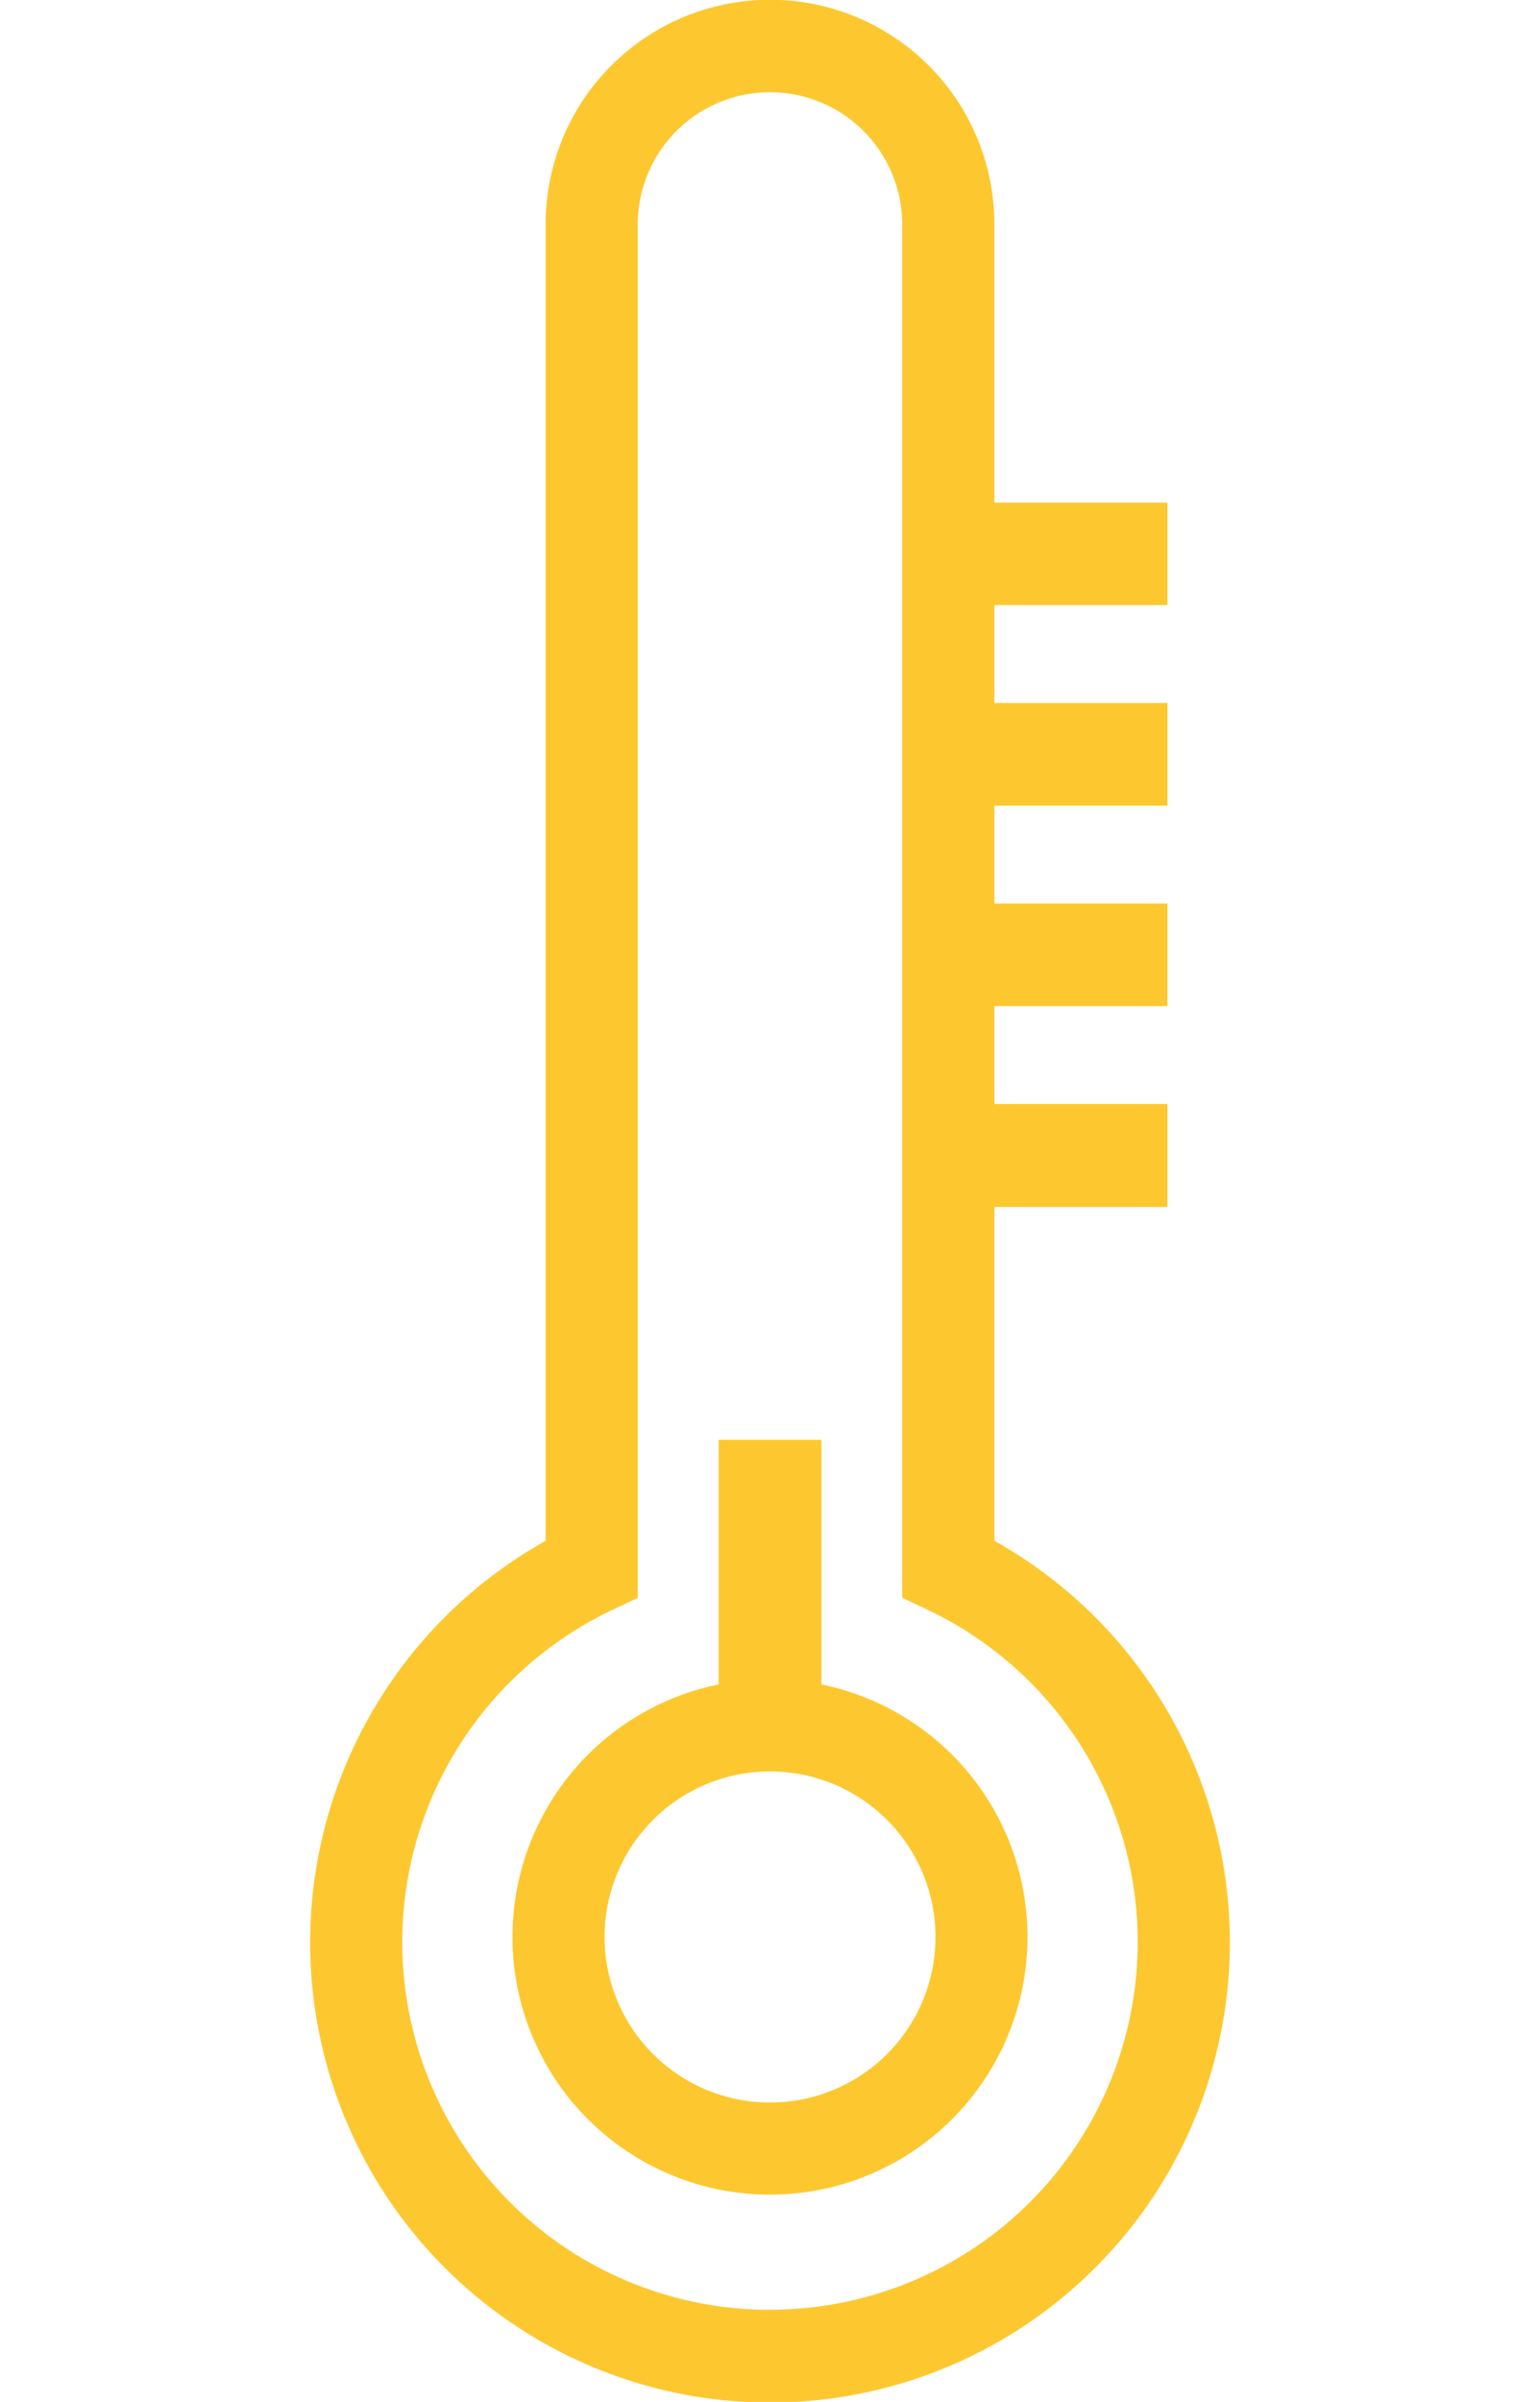
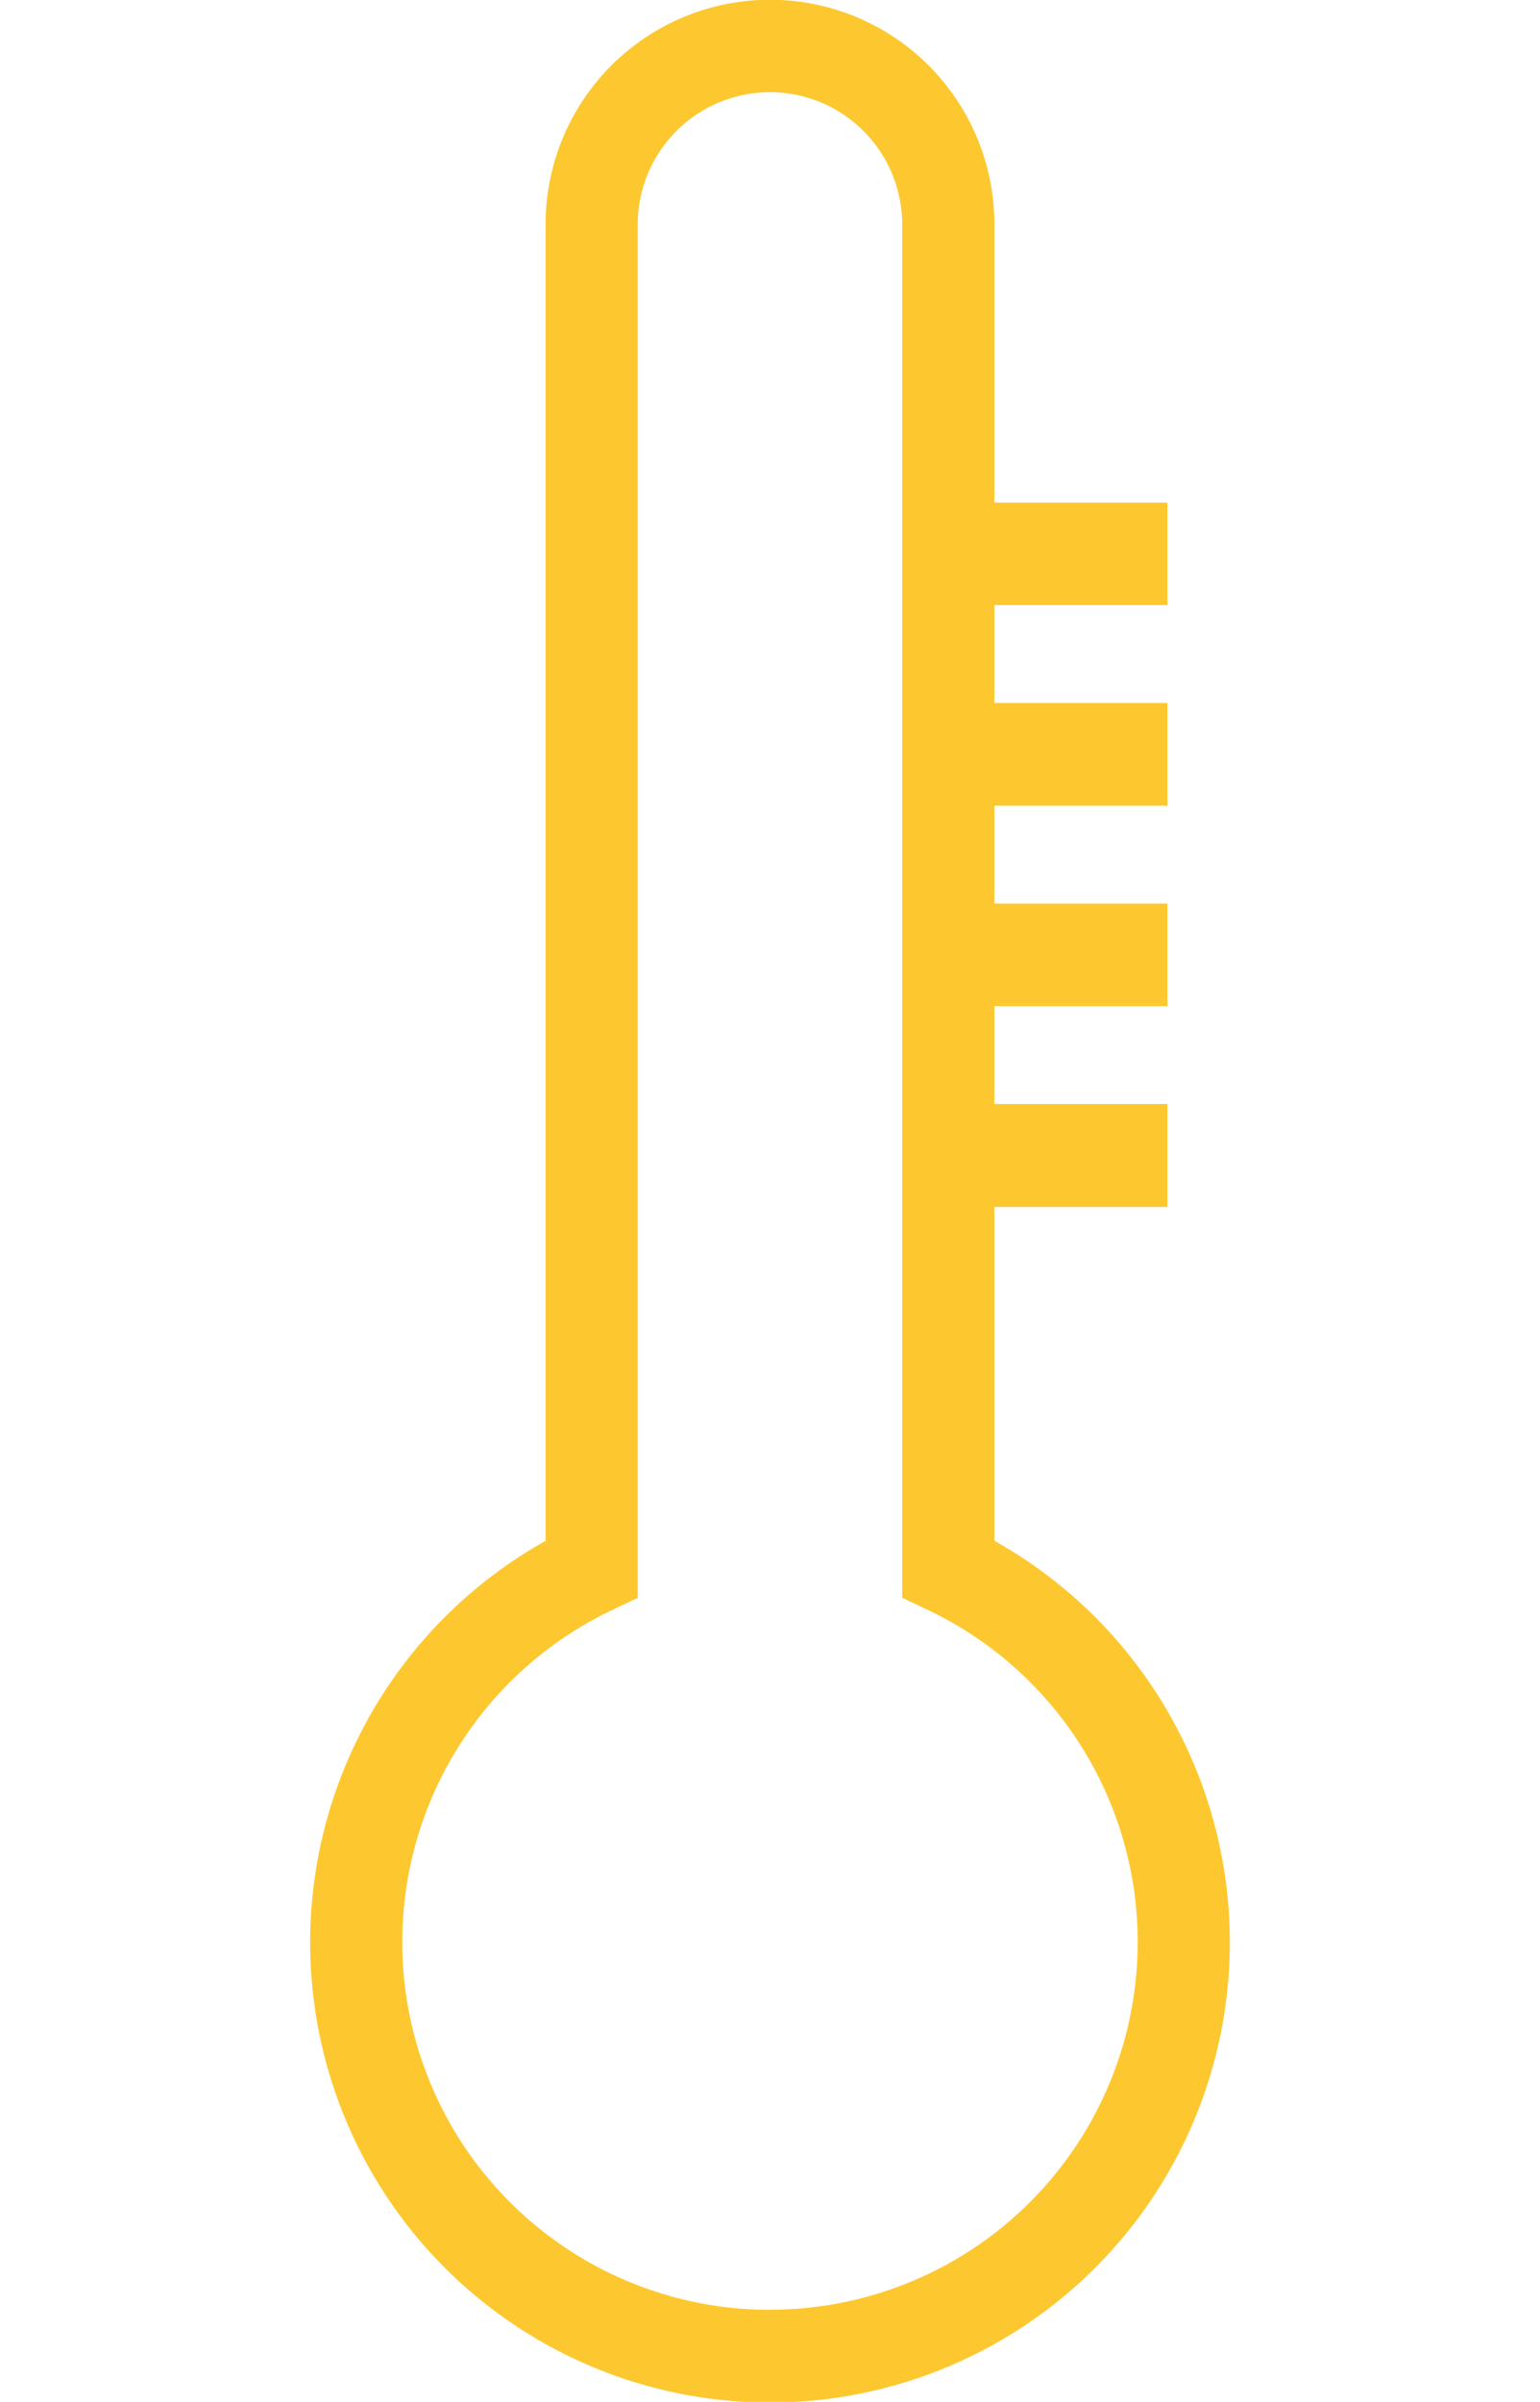
<svg xmlns="http://www.w3.org/2000/svg" width="43.744" height="68.185">
  <defs>
    <style>.a{fill:#fdc82f;}</style>
  </defs>
  <g>
    <title>Layer 1</title>
    <g id="svg_2">
      <path id="svg_3" d="m28.246,43.741l0,-9.477l4.915,0l0,-2.923l-4.915,0l0,-2.779l4.915,0l0,-2.911l-4.915,0l0,-2.779l4.915,0l0,-2.915l-4.915,0l0,-2.779l4.915,0l0,-2.911l-4.915,0l0,-7.9a6.374,6.374 0 0 0 -12.748,0l0,37.374a13.062,13.062 0 1 0 12.748,0zm-6.374,21.83a10.437,10.437 0 0 1 -4.5,-19.858l0.743,-0.353l0,-38.986a3.756,3.756 0 0 1 7.512,0l0,38.983l0.744,0.353a10.437,10.437 0 0 1 -4.5,19.858l0.001,0.003z" class="a" />
-       <path id="svg_4" d="m23.332,47.818l0,-6.943l-2.918,0l0,6.943a7.315,7.315 0 1 0 2.915,0l0.003,0zm-1.459,11.869a4.7,4.7 0 1 1 4.7,-4.695a4.7,4.7 0 0 1 -4.7,4.695z" class="a" />
    </g>
  </g>
</svg>